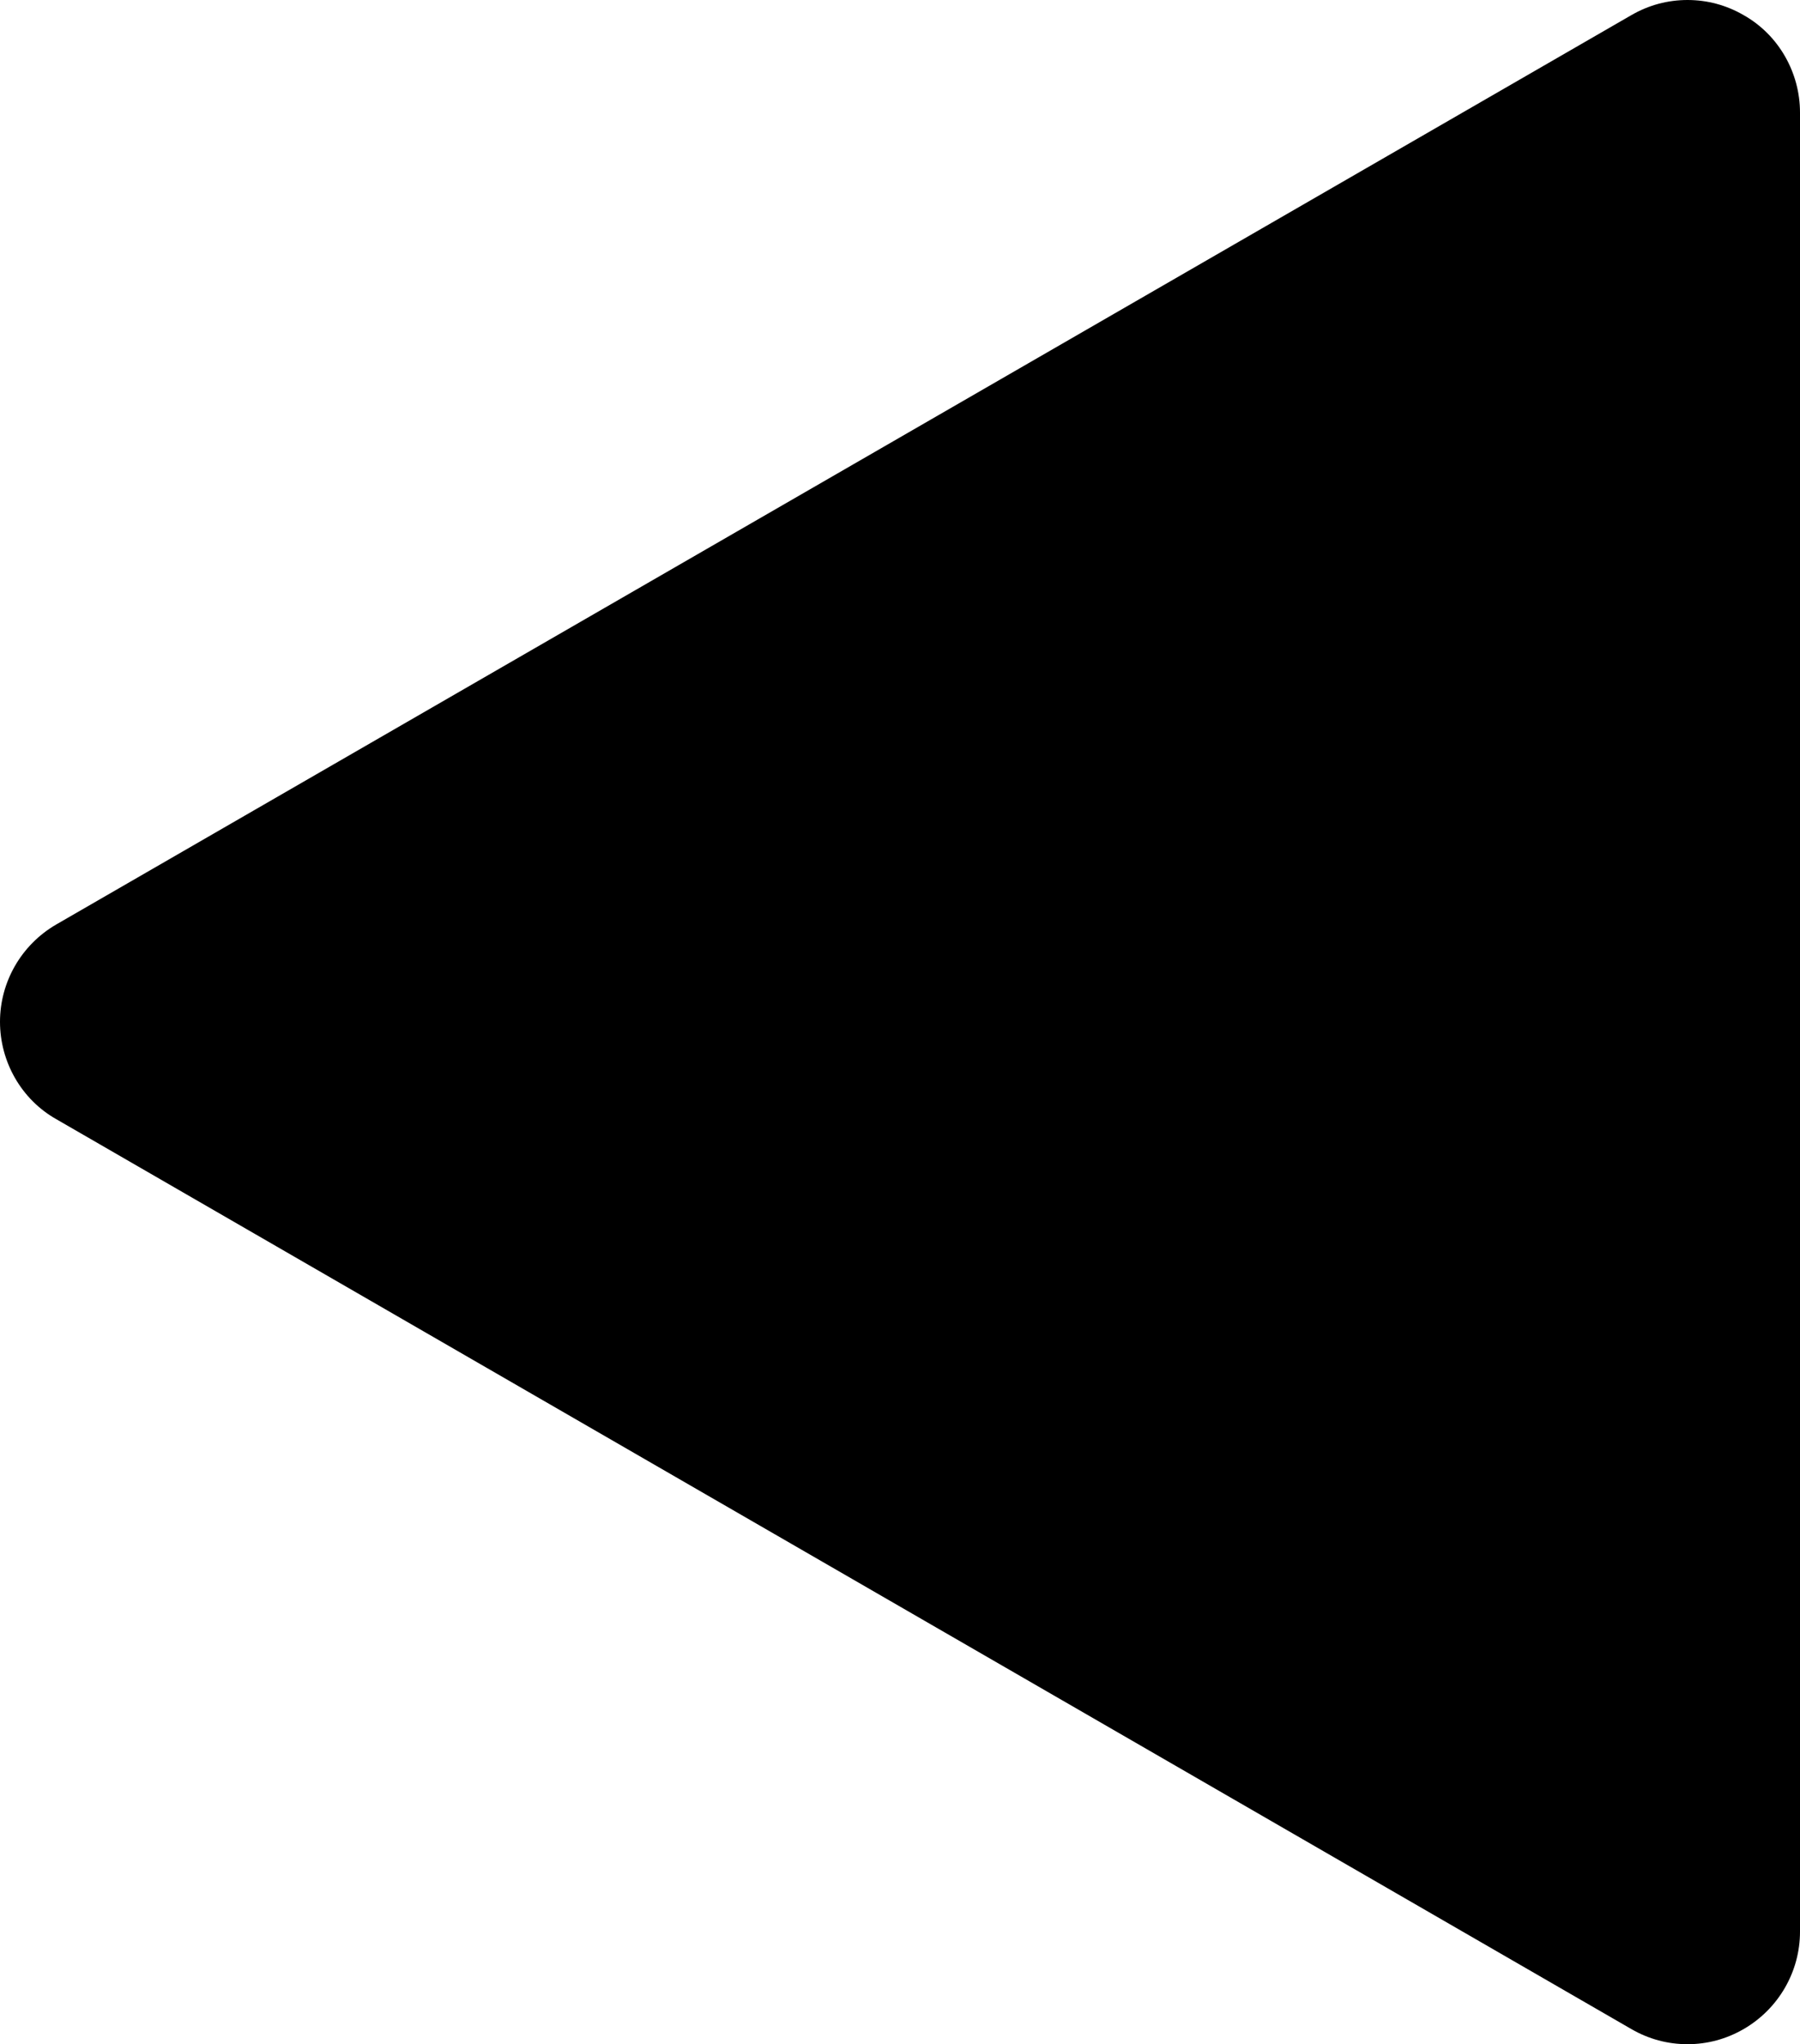
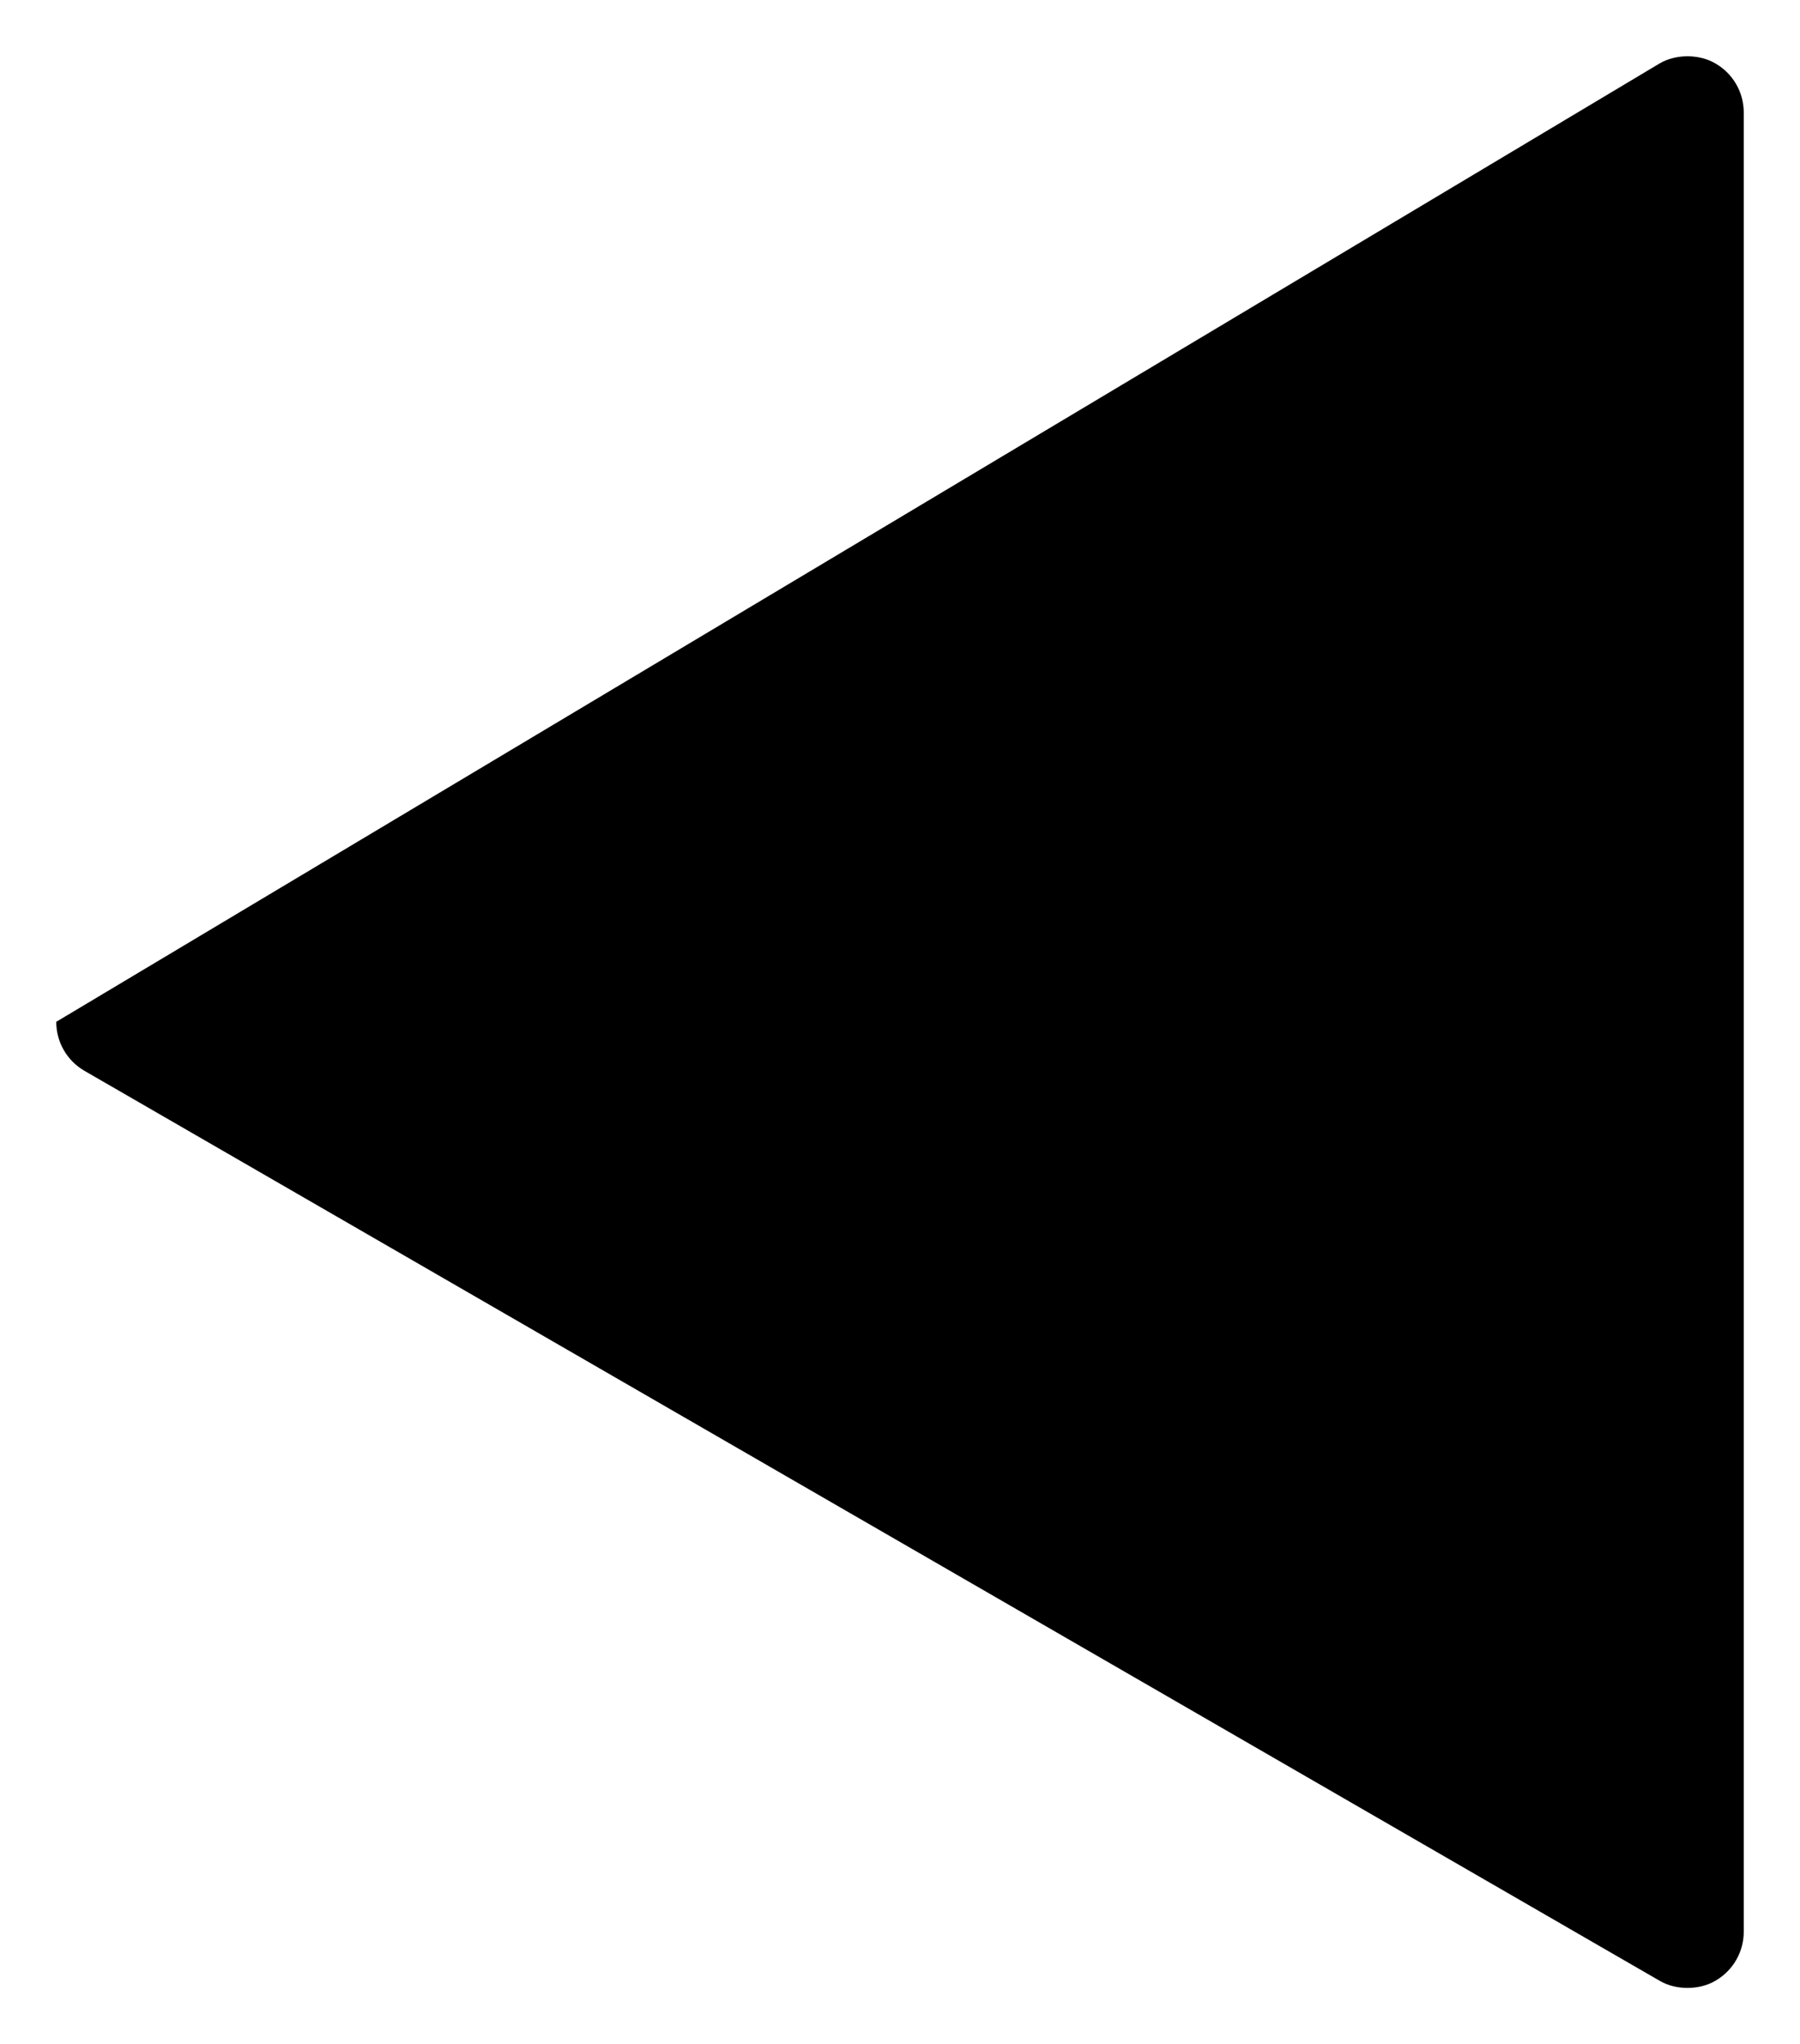
<svg xmlns="http://www.w3.org/2000/svg" id="_レイヤー_2" viewBox="0 0 32 36.33">
  <g id="_レイヤー_1-2">
    <g>
-       <path d="m30,35.33c-.17,0-.35-.04-.5-.13L1.5,19.03c-.31-.18-.5-.51-.5-.87s.19-.69.5-.87L29.5,1.13c.15-.09.33-.13.5-.13s.35.04.5.13c.31.18.5.51.5.87v32.33c0,.36-.19.69-.5.87-.15.09-.33.13-.5.13Z" />
-       <path d="m30,2v32.33L2,18.17,30,2m0-2c-.35,0-.69.09-1,.27L1,16.43c-.62.36-1,1.02-1,1.73s.38,1.38,1,1.73l28,16.17c.31.18.65.27,1,.27s.69-.09,1-.27c.62-.36,1-1.02,1-1.73V2c0-.71-.38-1.38-1-1.73-.31-.18-.65-.27-1-.27h0Z" />
+       <path d="m30,35.33c-.17,0-.35-.04-.5-.13L1.5,19.03c-.31-.18-.5-.51-.5-.87L29.5,1.13c.15-.09.33-.13.5-.13s.35.04.5.13c.31.18.5.51.5.87v32.33c0,.36-.19.69-.5.87-.15.09-.33.13-.5.13Z" />
    </g>
  </g>
</svg>